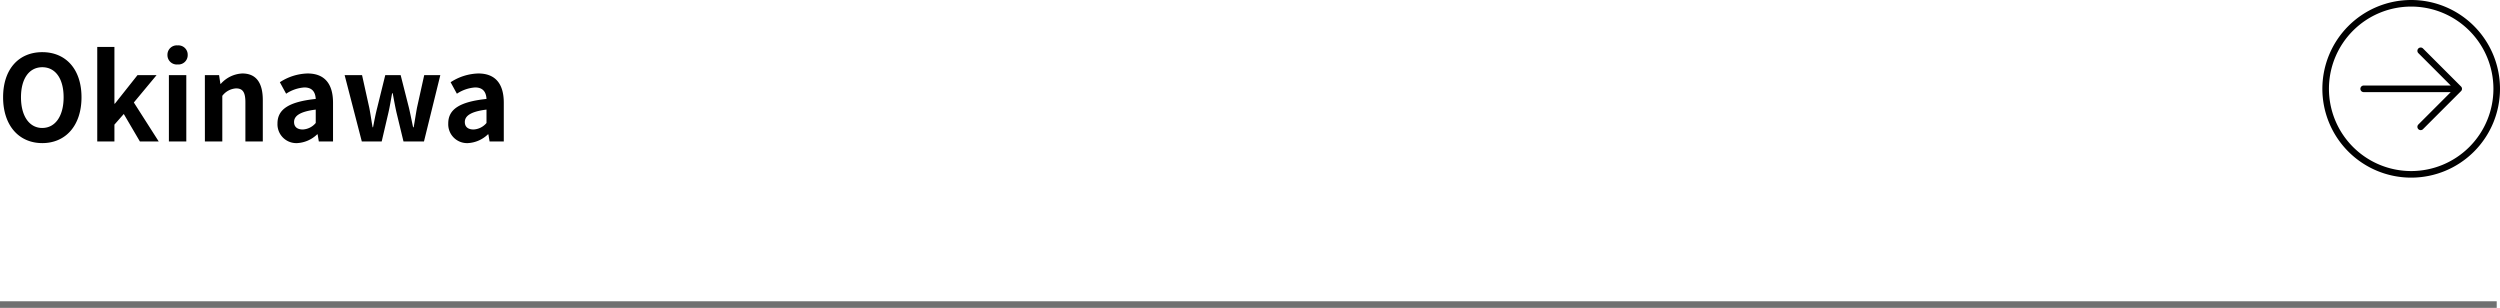
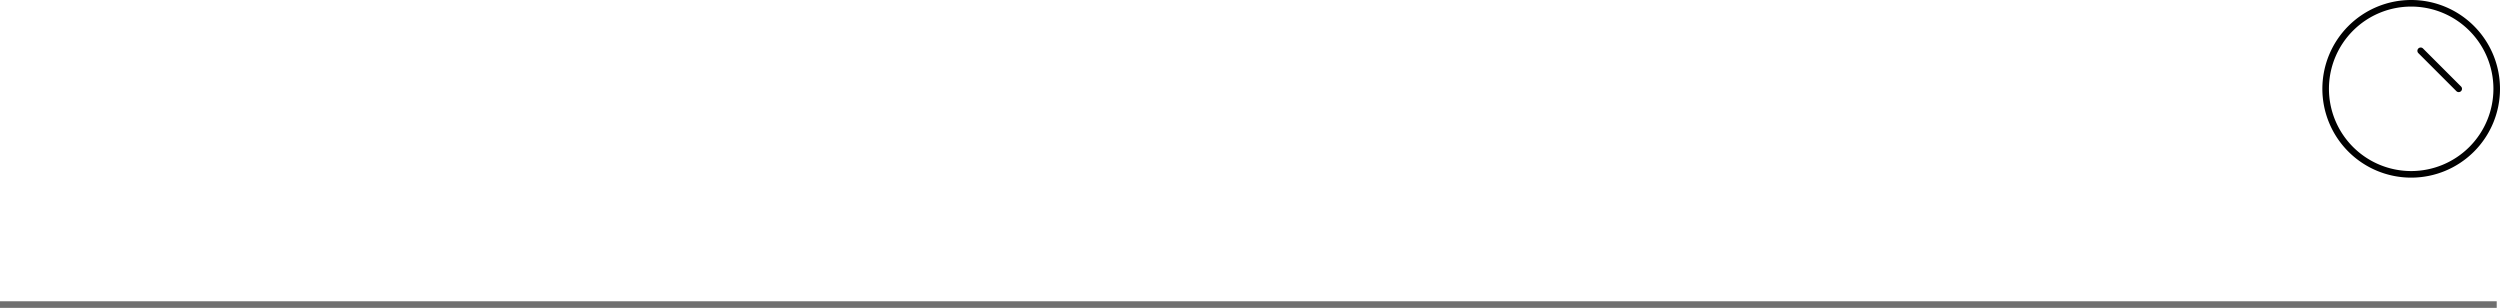
<svg xmlns="http://www.w3.org/2000/svg" width="380" height="46.792" viewBox="0 0 380 46.792">
  <g id="グループ_2437" data-name="グループ 2437" transform="translate(-1180.5 -4772.607)">
-     <path id="パス_1309" data-name="パス 1309" d="M6.93.252c3.528,0,5.958-2.646,5.958-6.966s-2.43-6.858-5.958-6.858S.972-11.052.972-6.714C.972-2.394,3.4.252,6.93.252Zm0-2.3c-1.98,0-3.24-1.818-3.24-4.662,0-2.862,1.26-4.572,3.24-4.572s3.24,1.71,3.24,4.572C10.17-3.87,8.91-2.052,6.93-2.052ZM15.282,0h2.61V-2.556l1.422-1.62L21.762,0h2.862l-3.78-5.922L24.3-10.08H21.4L17.964-5.742h-.072v-8.622h-2.61Zm10.89,0h2.646V-10.08H26.172ZM27.5-11.7a1.418,1.418,0,0,0,1.53-1.458A1.414,1.414,0,0,0,27.5-14.6a1.42,1.42,0,0,0-1.548,1.44A1.424,1.424,0,0,0,27.5-11.7ZM31.644,0H34.29V-6.93a2.833,2.833,0,0,1,2.088-1.134c.99,0,1.422.54,1.422,2.106V0h2.646V-6.282c0-2.538-.936-4.05-3.114-4.05a4.646,4.646,0,0,0-3.276,1.584H34l-.2-1.332h-2.16ZM45.666.252A4.74,4.74,0,0,0,48.708-1.08h.072L48.96,0h2.16V-5.886c0-2.916-1.314-4.446-3.87-4.446A8.053,8.053,0,0,0,43.038-9l.954,1.746a5.7,5.7,0,0,1,2.772-.954c1.242,0,1.674.756,1.728,1.746-4.068.432-5.814,1.566-5.814,3.726A2.863,2.863,0,0,0,45.666.252Zm.864-2.07c-.774,0-1.332-.342-1.332-1.134,0-.9.828-1.584,3.294-1.89v2.034A2.739,2.739,0,0,1,46.53-1.818ZM55.494,0h3.024l1.026-4.392c.216-.936.36-1.872.558-2.934h.09c.2,1.062.36,1.98.576,2.934L61.83,0h3.114l2.484-10.08H64.98l-1.1,4.968c-.18.99-.324,1.944-.5,2.952h-.09c-.216-1.008-.4-1.962-.63-2.952L61.4-10.08h-2.34L57.834-5.112c-.252.972-.432,1.944-.63,2.952h-.072c-.18-1.008-.306-1.962-.5-2.952l-1.1-4.968H52.884ZM71.622.252A4.74,4.74,0,0,0,74.664-1.08h.072L74.916,0h2.16V-5.886c0-2.916-1.314-4.446-3.87-4.446A8.053,8.053,0,0,0,68.994-9l.954,1.746a5.7,5.7,0,0,1,2.772-.954c1.242,0,1.674.756,1.728,1.746C70.38-6.03,68.634-4.9,68.634-2.736A2.863,2.863,0,0,0,71.622.252Zm.864-2.07c-.774,0-1.332-.342-1.332-1.134,0-.9.828-1.584,3.294-1.89v2.034A2.739,2.739,0,0,1,72.486-1.818Z" transform="translate(1180 4794.107)" />
-     <path id="パス_15" data-name="パス 15" d="M26.222,19H11.778m14.444,0-5.778,5.778M26.222,19l-5.778-5.778M32,19A13,13,0,1,1,19,6,13,13,0,0,1,32,19Z" transform="translate(1528 4767.107)" fill="none" stroke="#000" stroke-linecap="round" stroke-linejoin="round" stroke-width="1" />
+     <path id="パス_15" data-name="パス 15" d="M26.222,19m14.444,0-5.778,5.778M26.222,19l-5.778-5.778M32,19A13,13,0,1,1,19,6,13,13,0,0,1,32,19Z" transform="translate(1528 4767.107)" fill="none" stroke="#000" stroke-linecap="round" stroke-linejoin="round" stroke-width="1" />
    <line id="線_13" data-name="線 13" x2="379.5" transform="translate(1180.5 4818.899)" fill="none" stroke="#707070" stroke-width="1" />
  </g>
</svg>